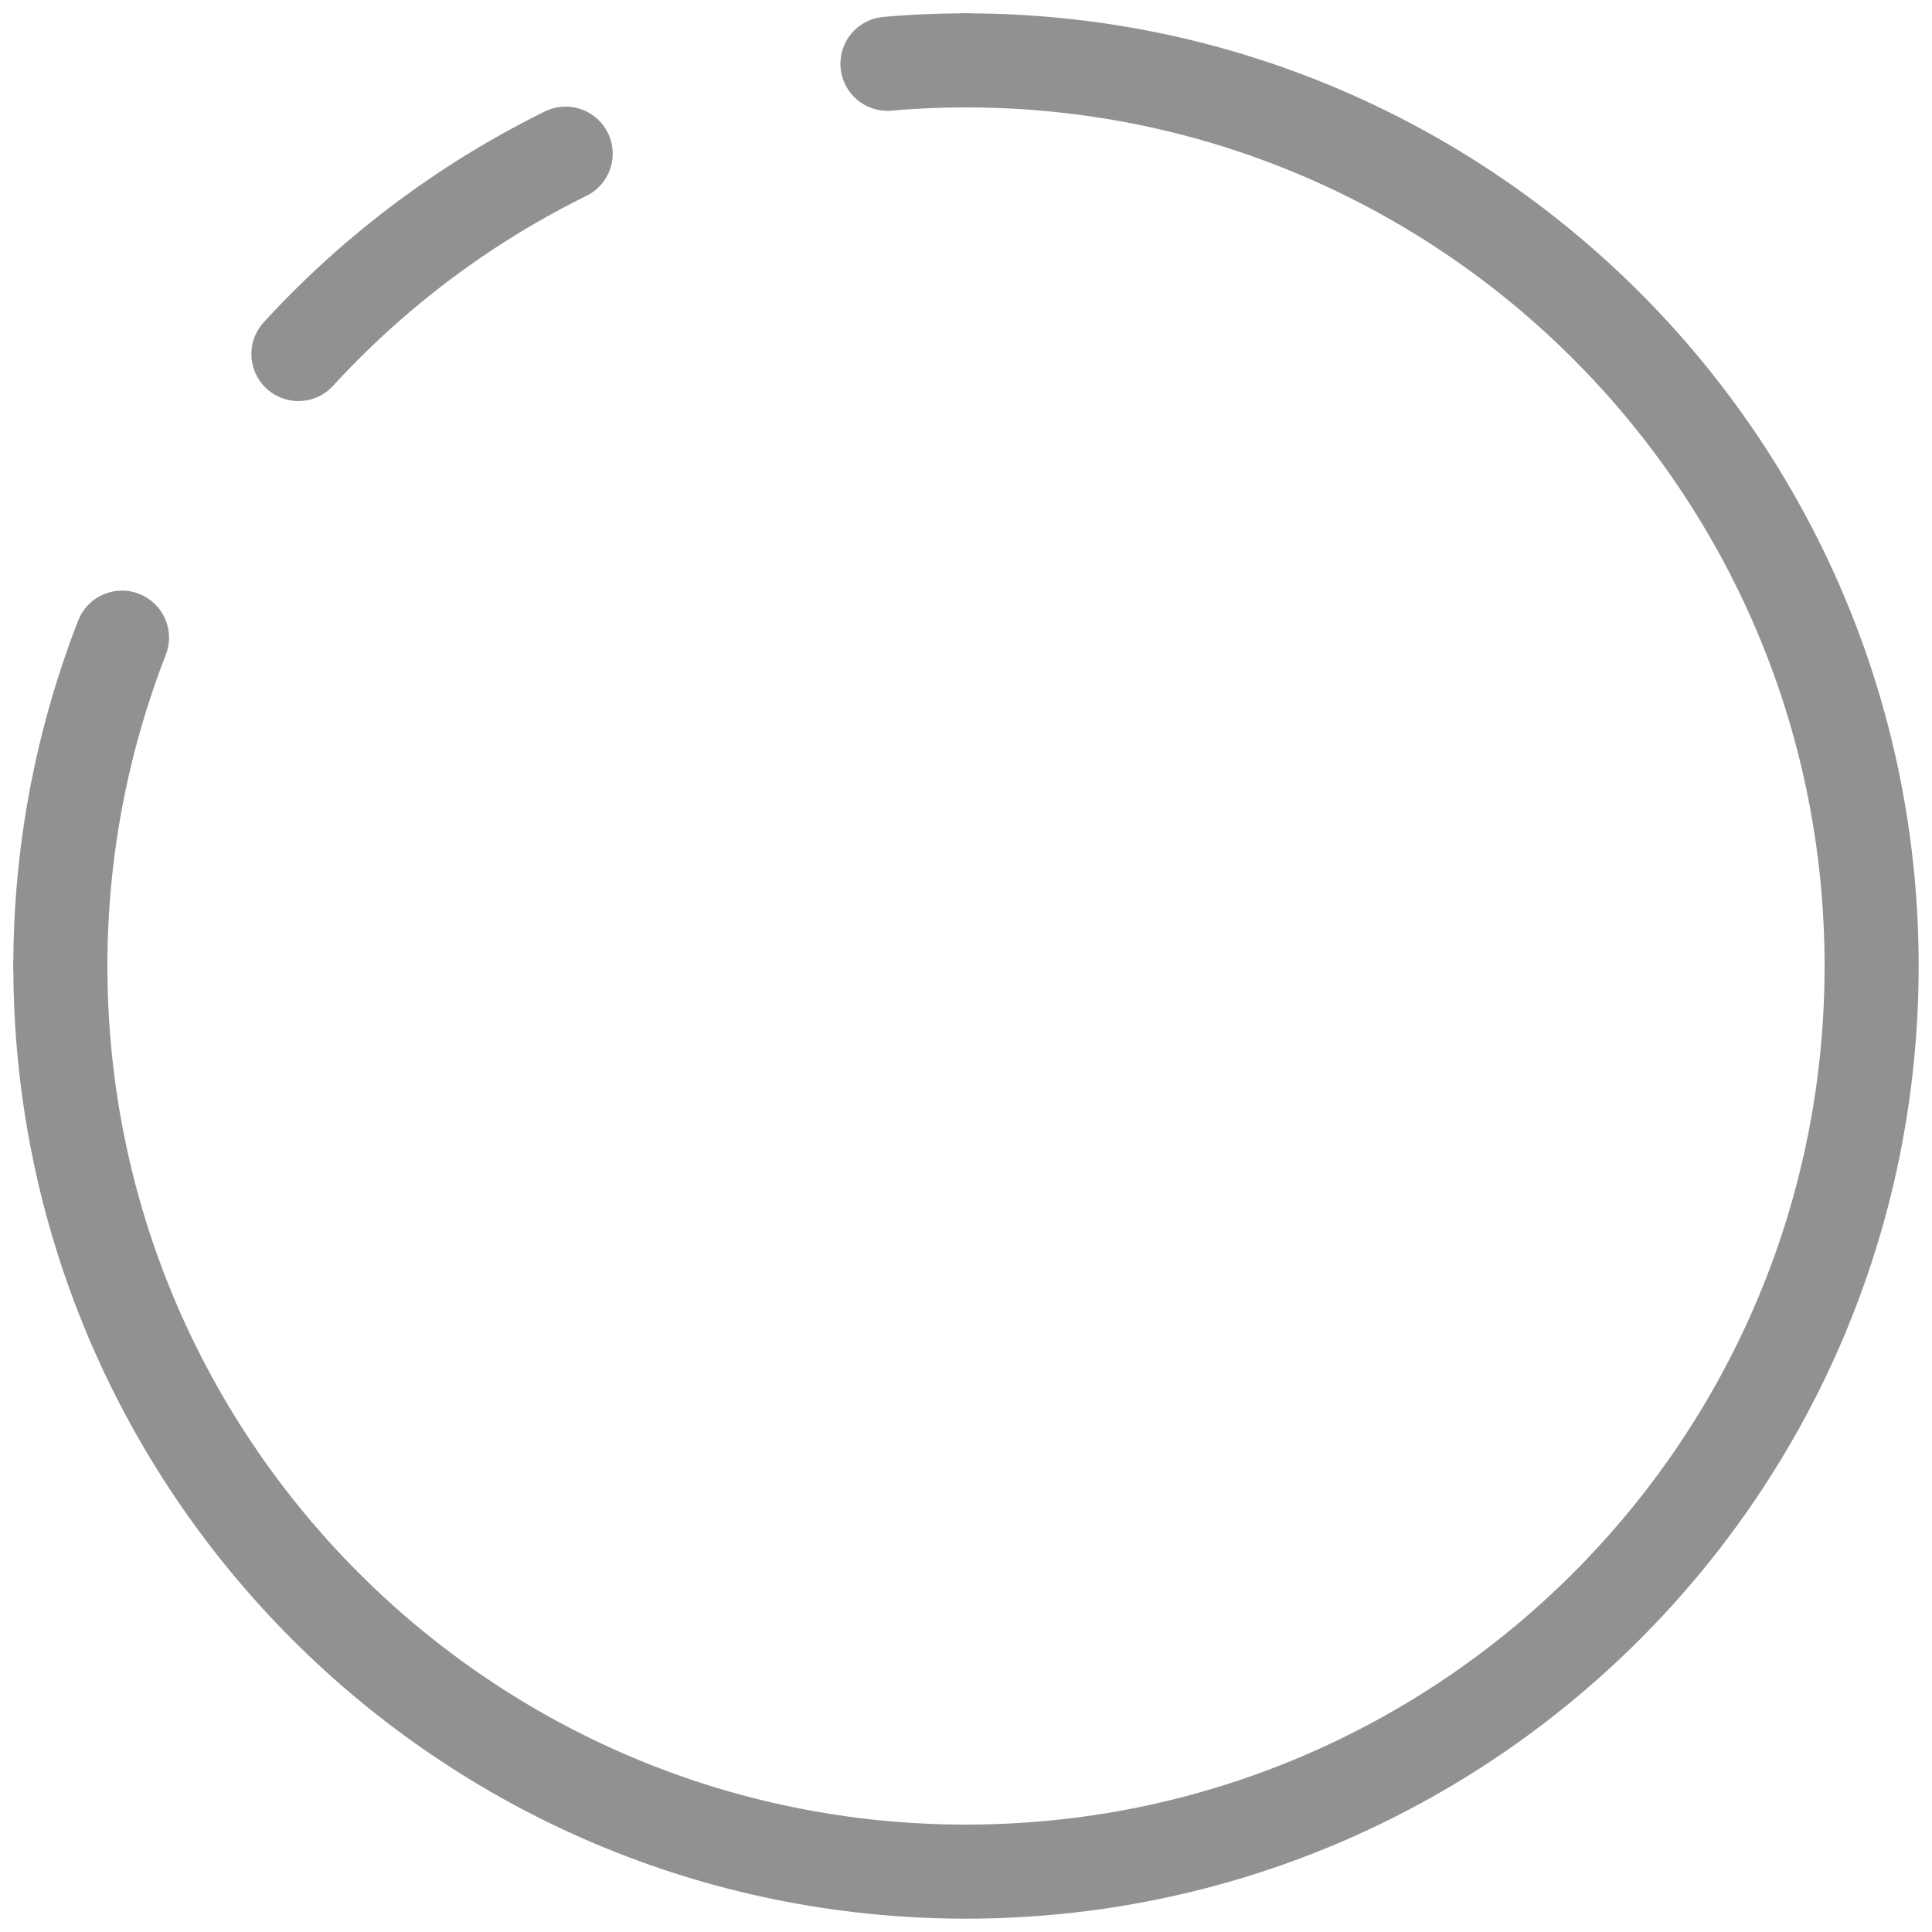
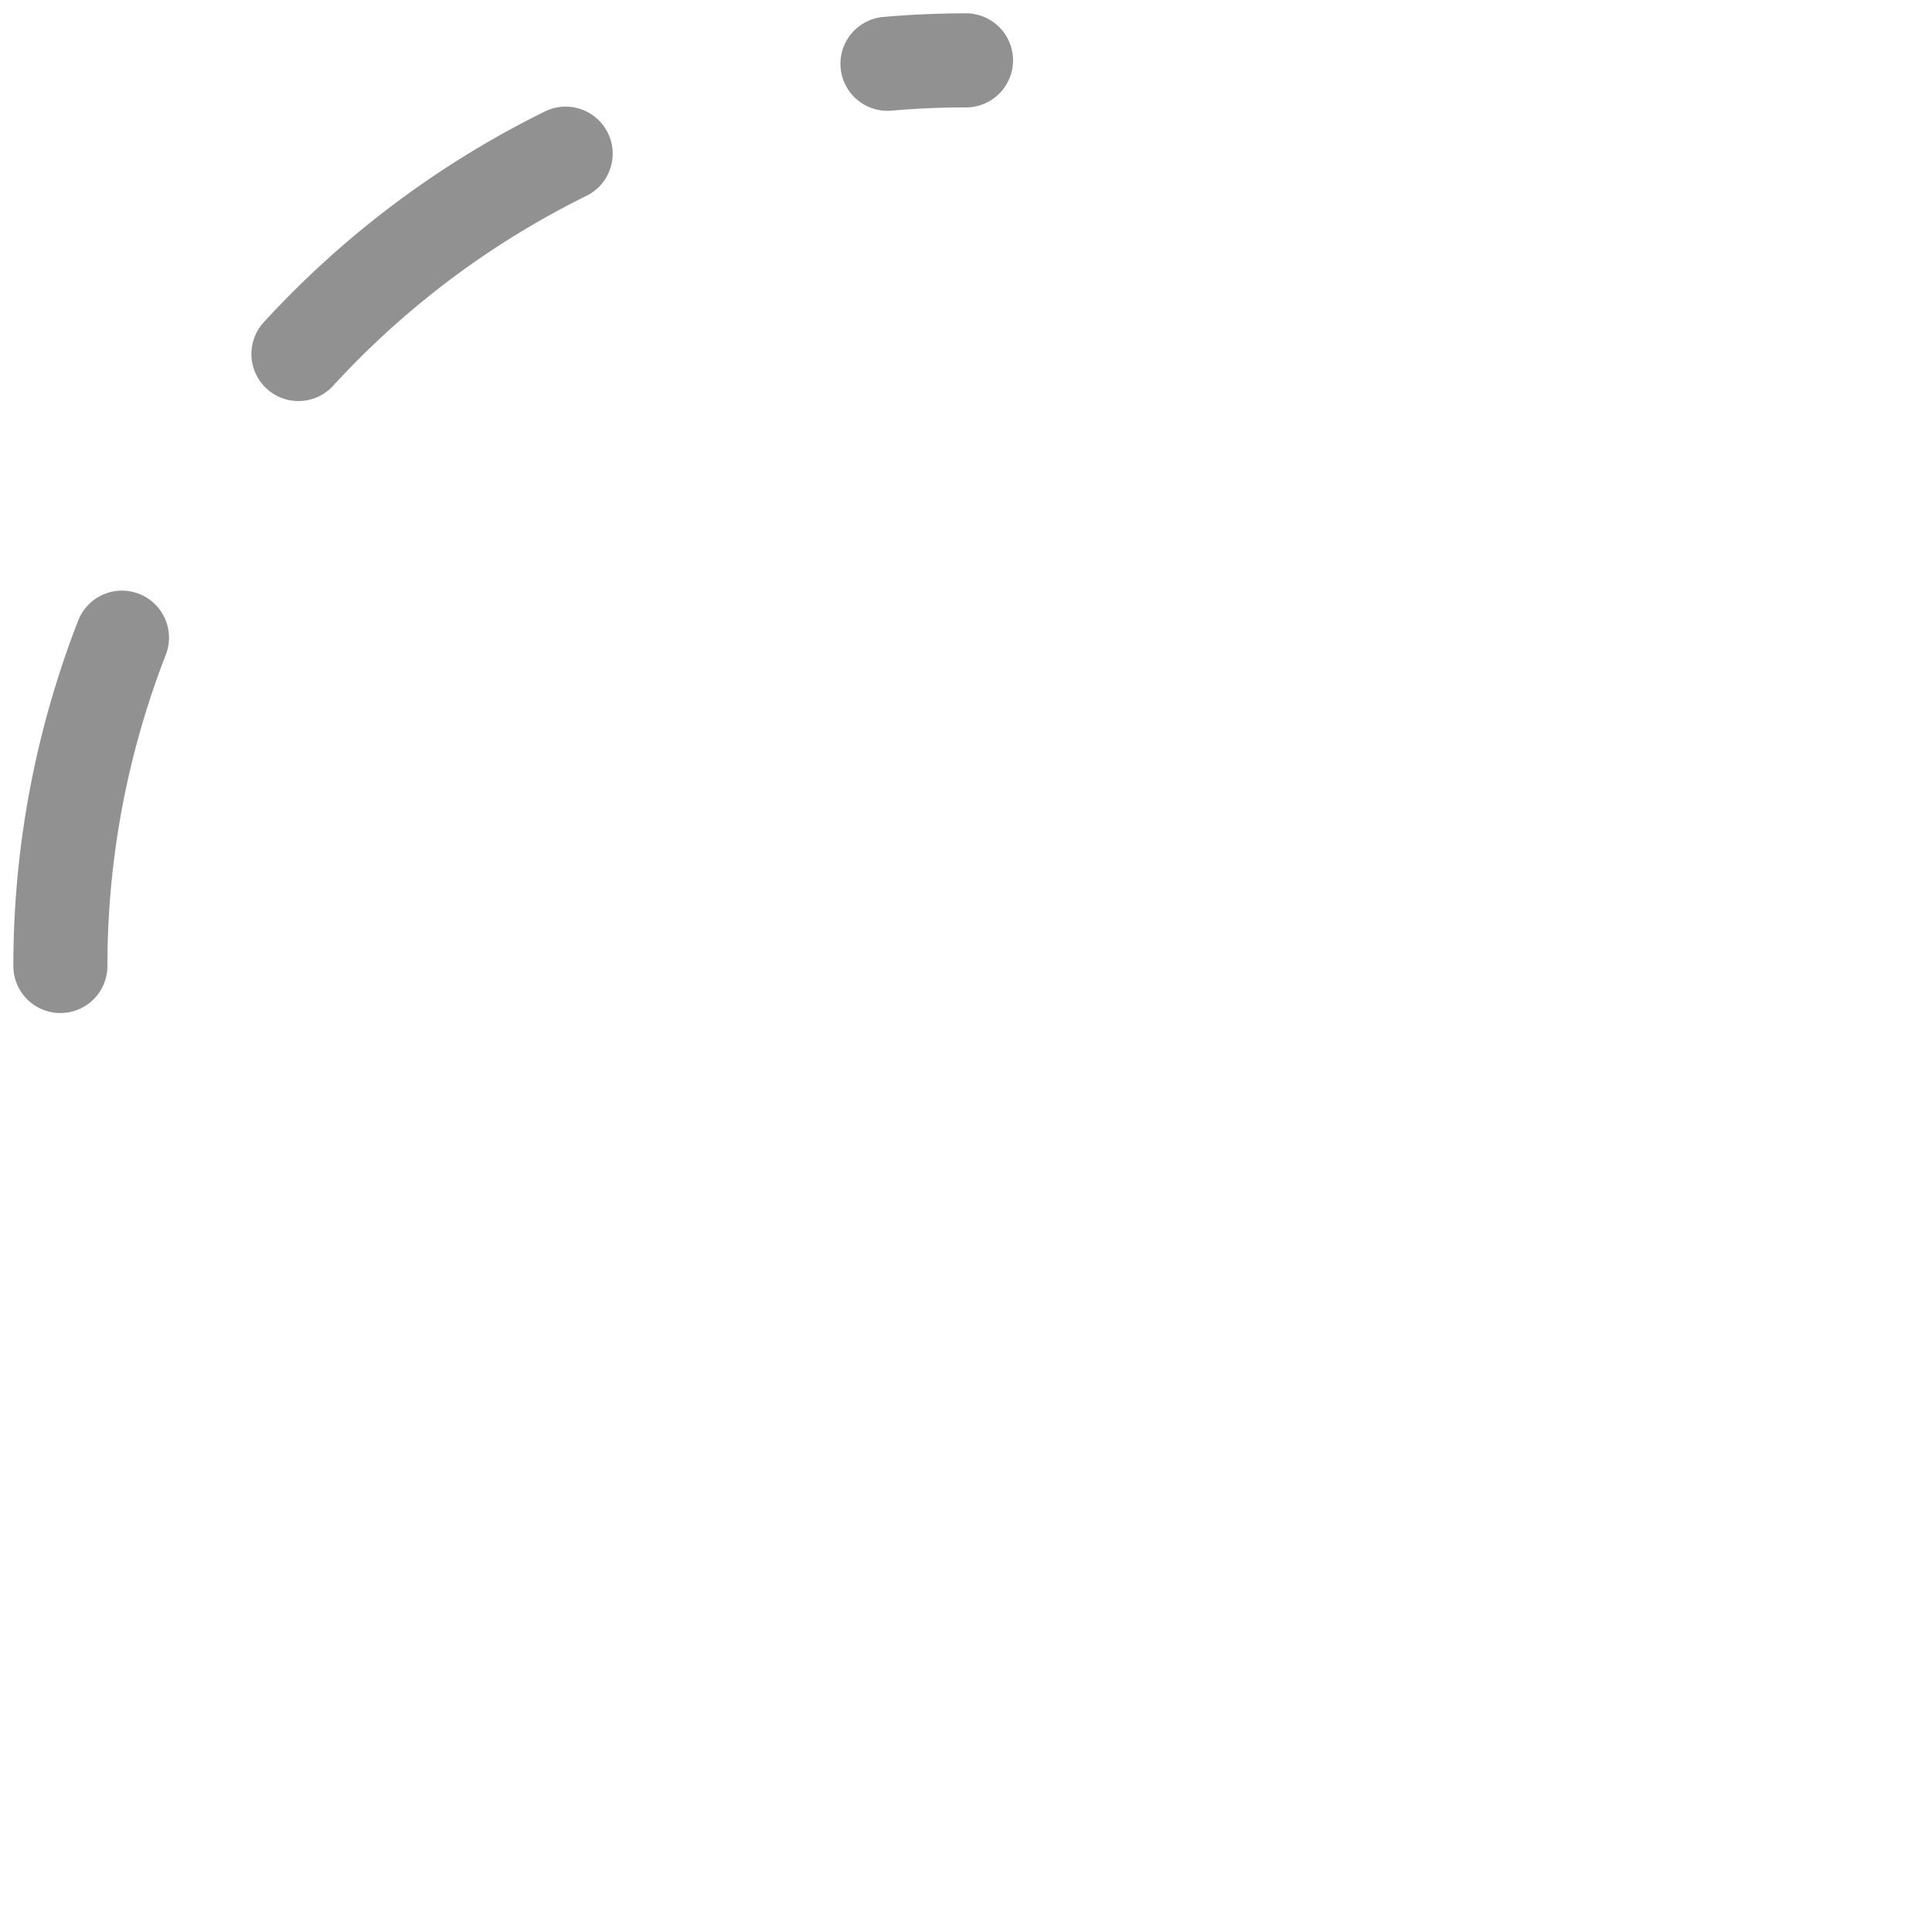
<svg xmlns="http://www.w3.org/2000/svg" width="32" height="32" viewBox="0 0 32 32">
  <g stroke="#919191" stroke-width="1.558" fill="none" fill-rule="evenodd" stroke-linecap="round">
-     <path d="M16 1c8.284 0 15 6.716 15 15 0 8.284-6.716 15-15 15-8.284 0-15-6.716-15-15" />
    <path d="M1 16A15 15 0 0 1 16 1" stroke-dasharray="5.565" />
  </g>
</svg>